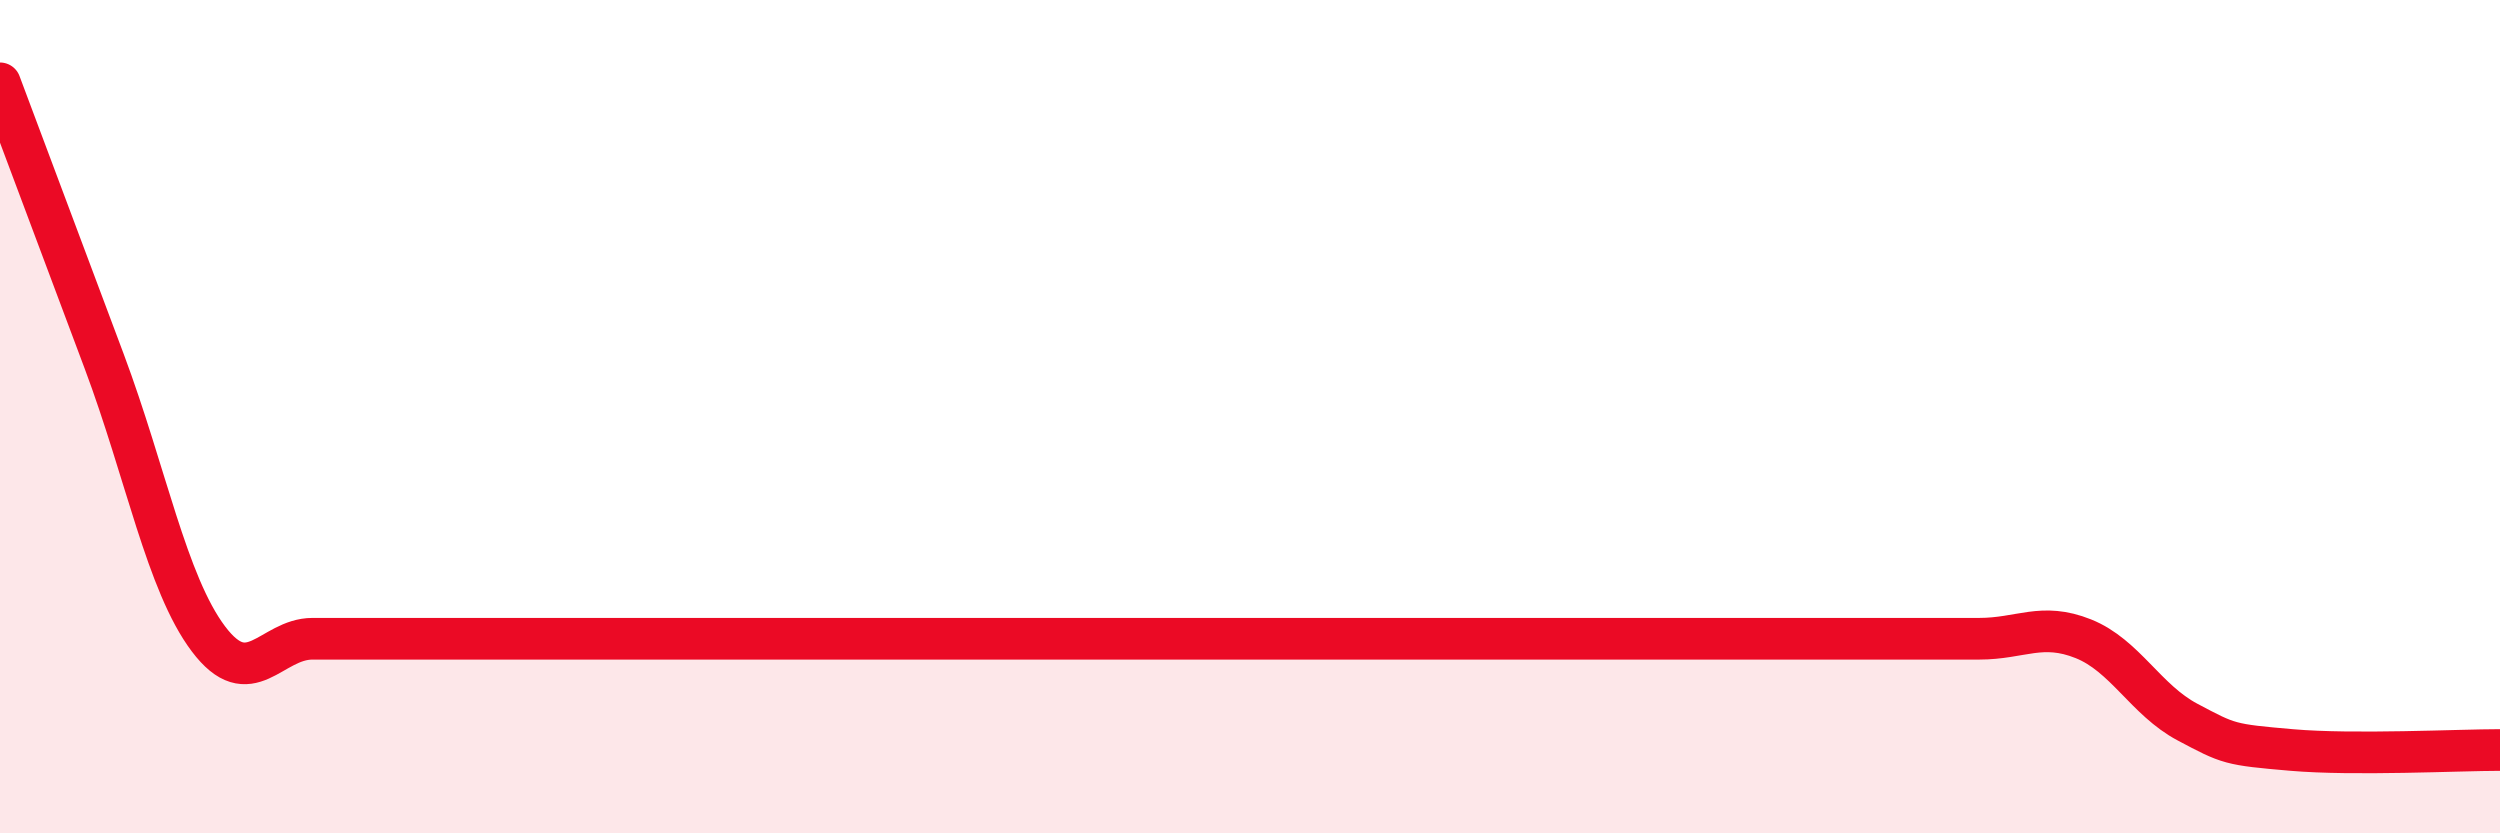
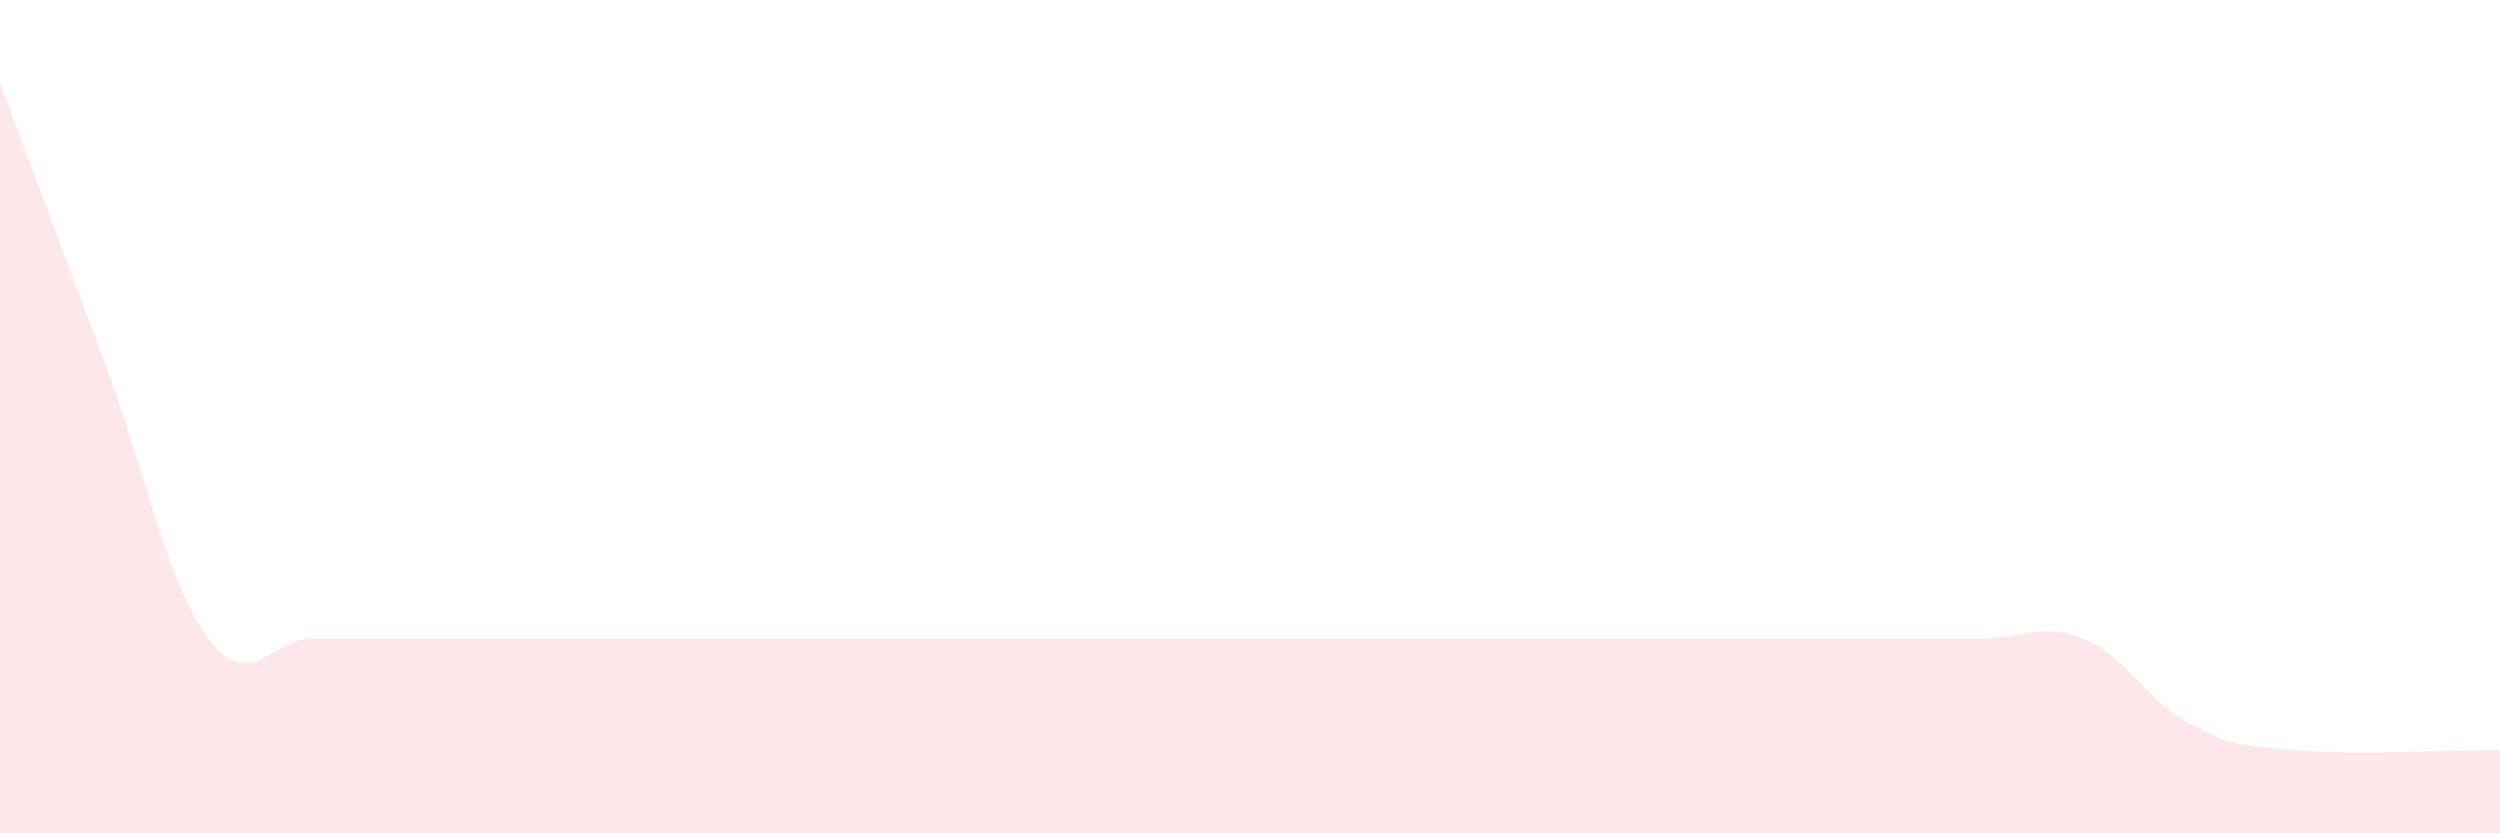
<svg xmlns="http://www.w3.org/2000/svg" width="60" height="20" viewBox="0 0 60 20">
  <path d="M 0,2 C 0.5,3.33 1.5,6 2.5,8.67 C 3.5,11.34 4,14 5,15.33 C 6,16.66 6.5,15.33 7.5,15.33 C 8.5,15.33 9,15.33 10,15.33 C 11,15.33 11.5,15.33 12.5,15.33 C 13.5,15.33 14,15.33 15,15.33 C 16,15.33 16.5,15.33 17.5,15.33 C 18.5,15.33 19,15.33 20,15.33 C 21,15.33 21.5,15.33 22.5,15.33 C 23.5,15.33 24,15.33 25,15.33 C 26,15.33 26.5,15.33 27.5,15.33 C 28.5,15.33 29,15.33 30,15.33 C 31,15.33 31.5,15.33 32.5,15.33 C 33.5,15.33 34,15.33 35,15.33 C 36,15.33 36.5,15.33 37.5,15.33 C 38.5,15.33 39,15.33 40,15.33 C 41,15.33 41.5,15.33 42.5,15.33 C 43.5,15.33 44,15.33 45,15.33 C 46,15.33 46.5,15.33 47.5,15.33 C 48.5,15.33 49,14.93 50,15.33 C 51,15.73 51.5,16.8 52.5,17.33 C 53.5,17.86 53.5,17.87 55,18 C 56.5,18.13 59,18 60,18L60 20L0 20Z" fill="#EB0A25" opacity="0.1" stroke-linecap="round" stroke-linejoin="round" />
-   <path d="M 0,2 C 0.5,3.33 1.5,6 2.5,8.67 C 3.5,11.34 4,14 5,15.33 C 6,16.66 6.5,15.33 7.5,15.33 C 8.5,15.33 9,15.33 10,15.33 C 11,15.33 11.5,15.33 12.5,15.33 C 13.5,15.33 14,15.33 15,15.33 C 16,15.33 16.5,15.33 17.5,15.33 C 18.5,15.33 19,15.33 20,15.33 C 21,15.33 21.5,15.33 22.5,15.33 C 23.5,15.33 24,15.33 25,15.33 C 26,15.33 26.5,15.33 27.5,15.33 C 28.5,15.33 29,15.33 30,15.33 C 31,15.33 31.5,15.33 32.5,15.33 C 33.5,15.33 34,15.33 35,15.33 C 36,15.33 36.5,15.33 37.5,15.33 C 38.5,15.33 39,15.33 40,15.33 C 41,15.33 41.5,15.33 42.5,15.33 C 43.5,15.33 44,15.33 45,15.33 C 46,15.33 46.5,15.33 47.5,15.33 C 48.5,15.33 49,14.93 50,15.33 C 51,15.73 51.5,16.8 52.5,17.33 C 53.5,17.86 53.5,17.87 55,18 C 56.5,18.13 59,18 60,18" stroke="#EB0A25" stroke-width="1" fill="none" stroke-linecap="round" stroke-linejoin="round" />
</svg>